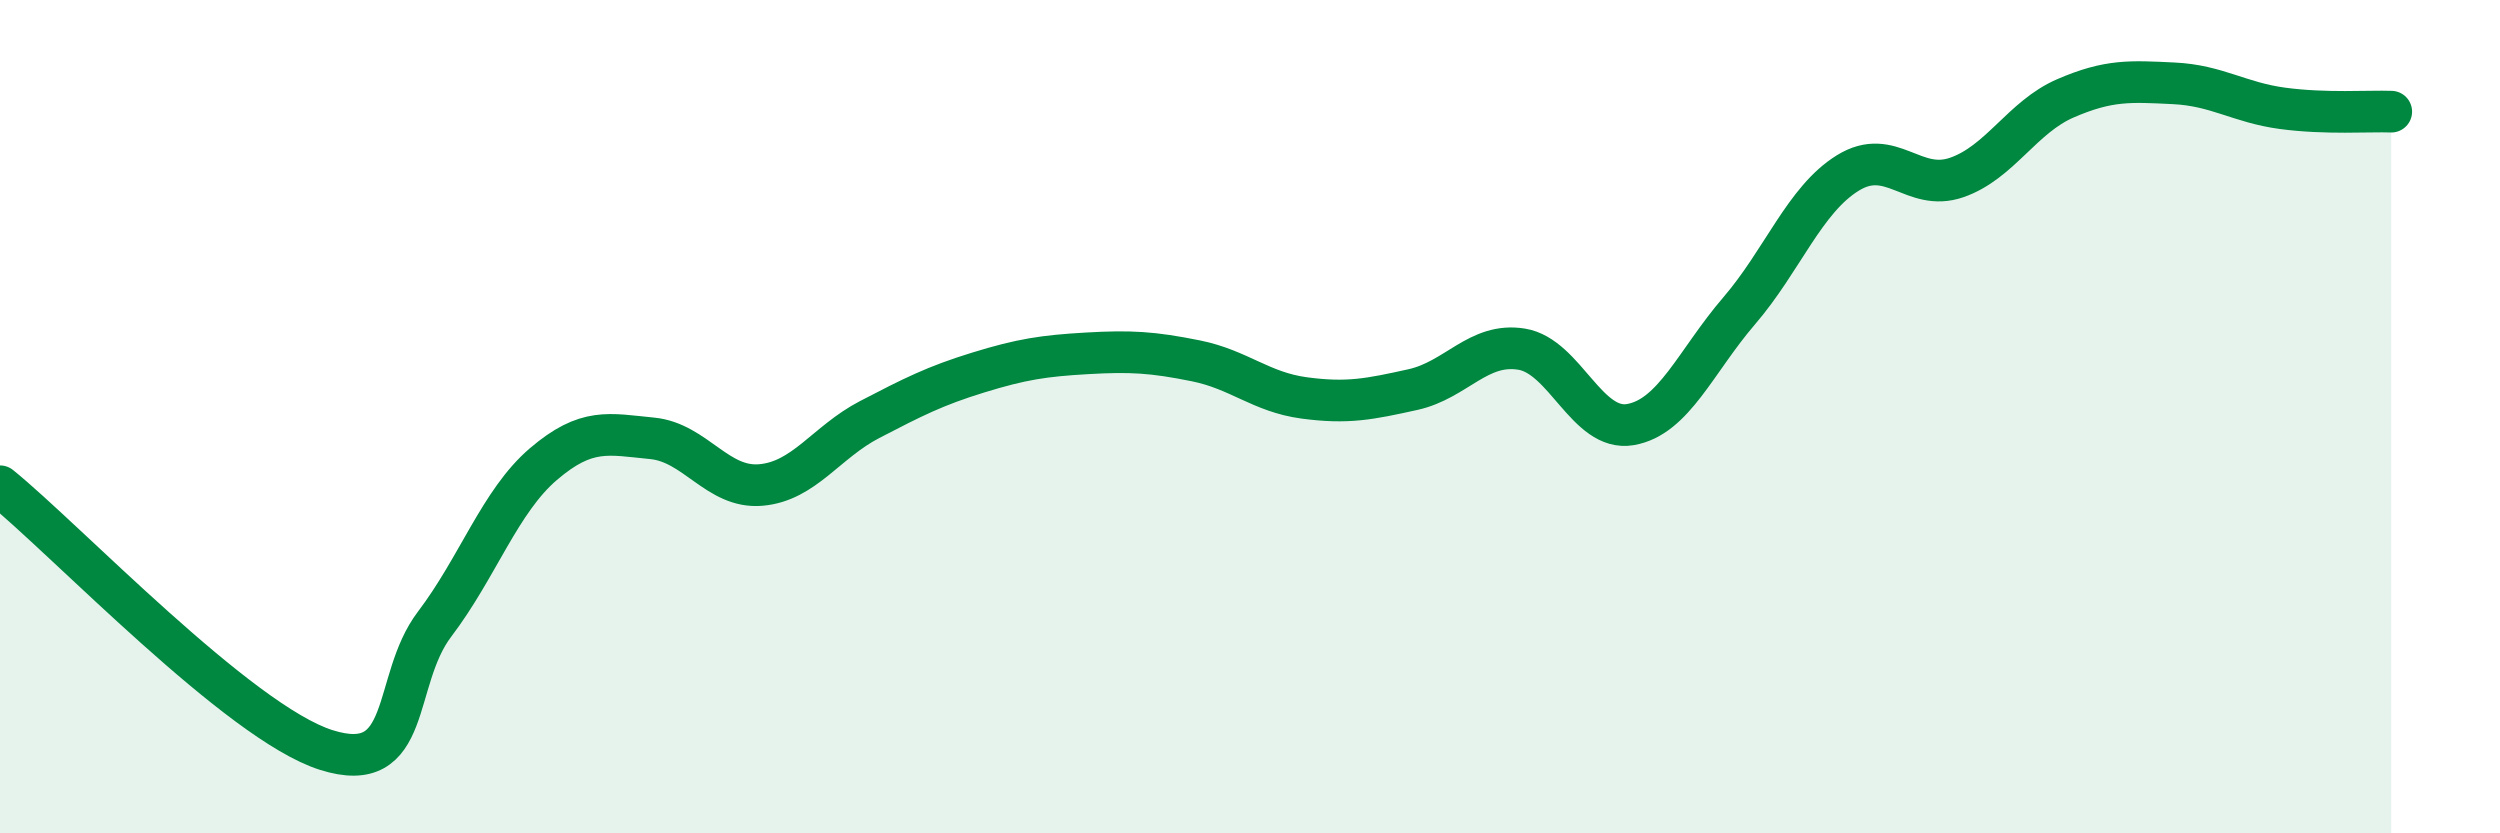
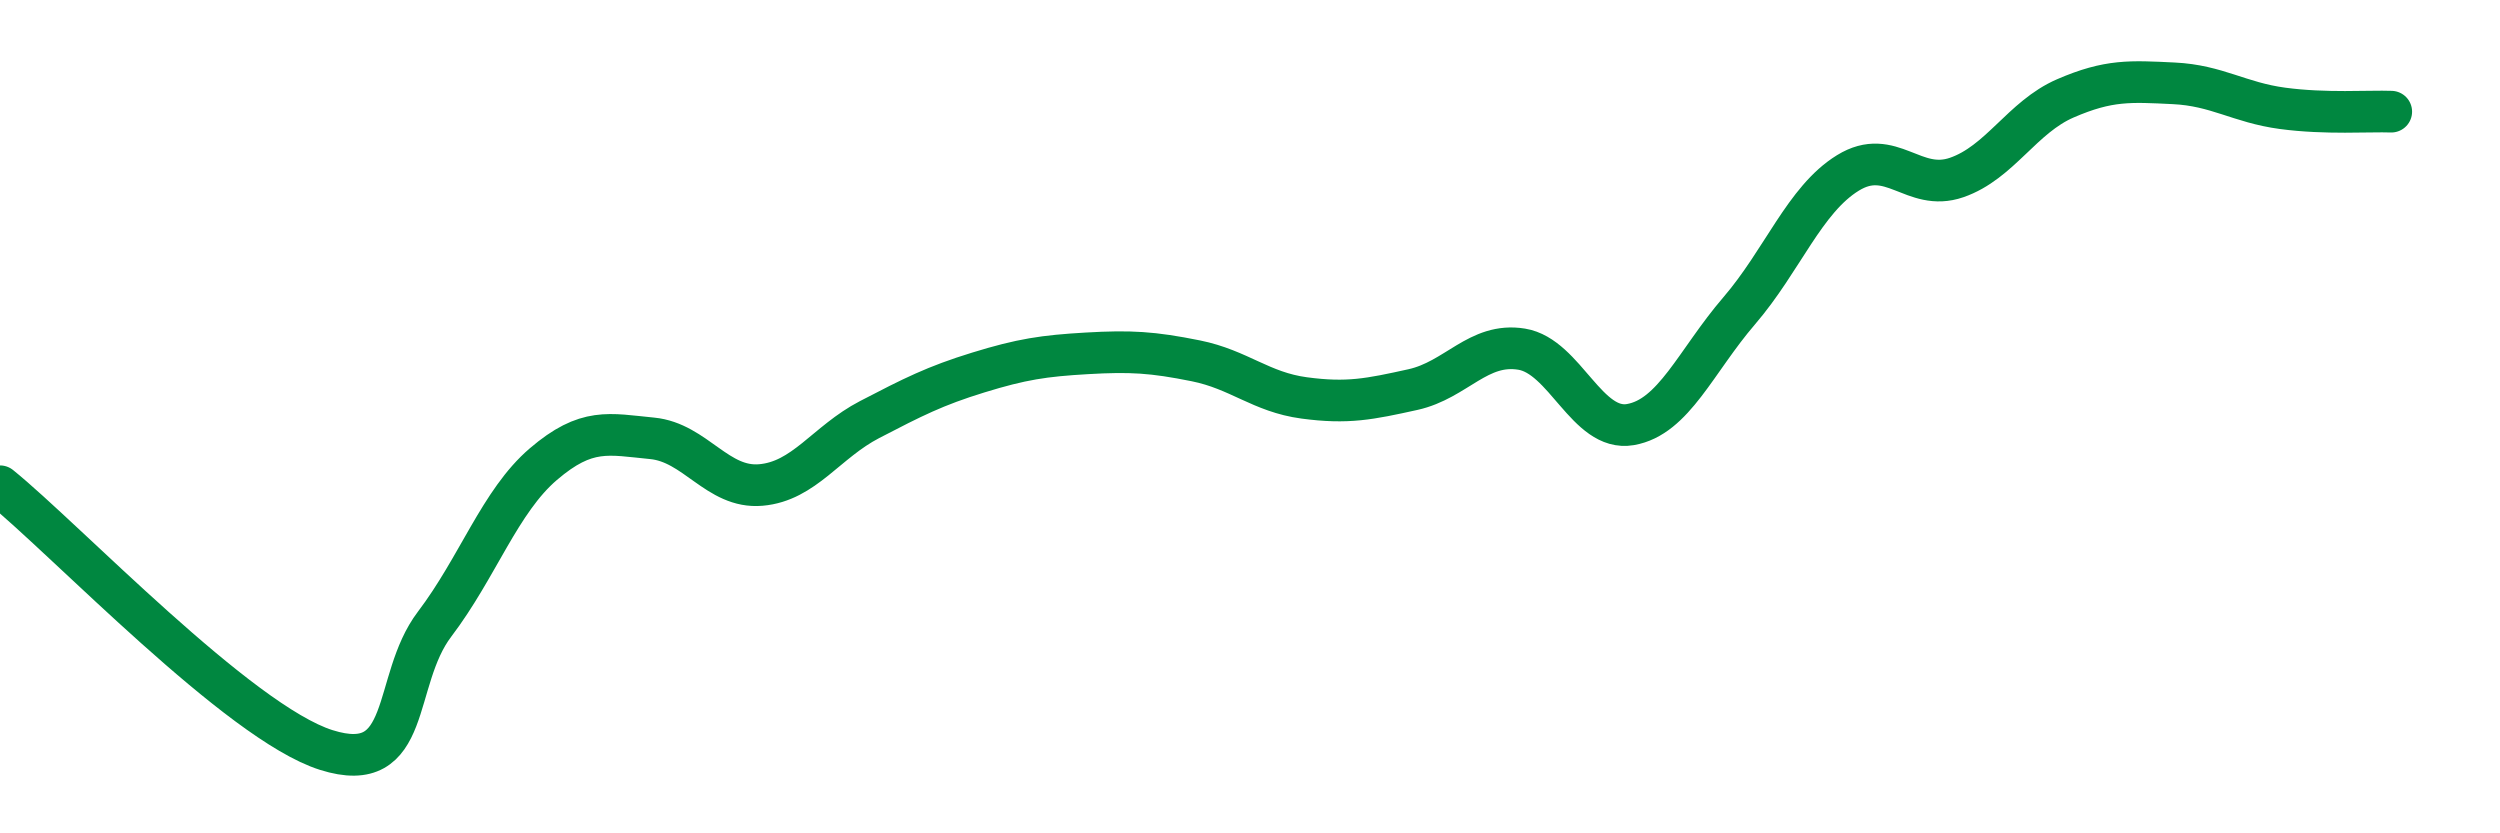
<svg xmlns="http://www.w3.org/2000/svg" width="60" height="20" viewBox="0 0 60 20">
-   <path d="M 0,11.67 C 1.57,12.94 5.74,17.34 7.83,18 C 9.92,18.66 9.39,16.35 10.43,14.98 C 11.47,13.61 12,12.03 13.04,11.14 C 14.08,10.25 14.61,10.42 15.65,10.52 C 16.69,10.62 17.22,11.73 18.26,11.64 C 19.3,11.55 19.83,10.61 20.87,10.07 C 21.91,9.53 22.44,9.26 23.48,8.94 C 24.52,8.62 25.05,8.54 26.09,8.48 C 27.13,8.42 27.66,8.45 28.7,8.66 C 29.74,8.87 30.26,9.41 31.3,9.55 C 32.34,9.69 32.87,9.58 33.91,9.35 C 34.95,9.12 35.48,8.21 36.52,8.38 C 37.56,8.55 38.09,10.37 39.13,10.19 C 40.17,10.01 40.7,8.67 41.74,7.46 C 42.78,6.25 43.31,4.79 44.35,4.15 C 45.39,3.51 45.92,4.62 46.96,4.26 C 48,3.9 48.53,2.81 49.57,2.36 C 50.61,1.91 51.13,1.95 52.17,2 C 53.21,2.05 53.74,2.46 54.78,2.6 C 55.82,2.74 56.87,2.66 57.39,2.68L57.39 20L0 20Z" fill="#008740" opacity="0.1" stroke-linecap="round" stroke-linejoin="round" />
  <path d="M 0,11.67 C 1.57,12.94 5.74,17.34 7.83,18 C 9.92,18.66 9.39,16.35 10.43,14.98 C 11.47,13.61 12,12.03 13.04,11.14 C 14.08,10.25 14.61,10.42 15.65,10.52 C 16.69,10.62 17.22,11.73 18.26,11.64 C 19.3,11.55 19.83,10.61 20.87,10.07 C 21.91,9.53 22.44,9.26 23.48,8.94 C 24.52,8.62 25.05,8.54 26.09,8.48 C 27.13,8.42 27.66,8.45 28.7,8.66 C 29.74,8.87 30.26,9.41 31.3,9.55 C 32.34,9.69 32.87,9.58 33.91,9.35 C 34.95,9.12 35.48,8.21 36.52,8.38 C 37.56,8.55 38.09,10.37 39.13,10.19 C 40.17,10.01 40.7,8.67 41.74,7.46 C 42.78,6.25 43.31,4.79 44.35,4.15 C 45.39,3.51 45.92,4.62 46.96,4.26 C 48,3.9 48.53,2.81 49.57,2.36 C 50.61,1.91 51.13,1.95 52.17,2 C 53.21,2.05 53.74,2.46 54.78,2.6 C 55.82,2.74 56.87,2.66 57.39,2.68" stroke="#008740" stroke-width="1" fill="none" stroke-linecap="round" stroke-linejoin="round" />
</svg>